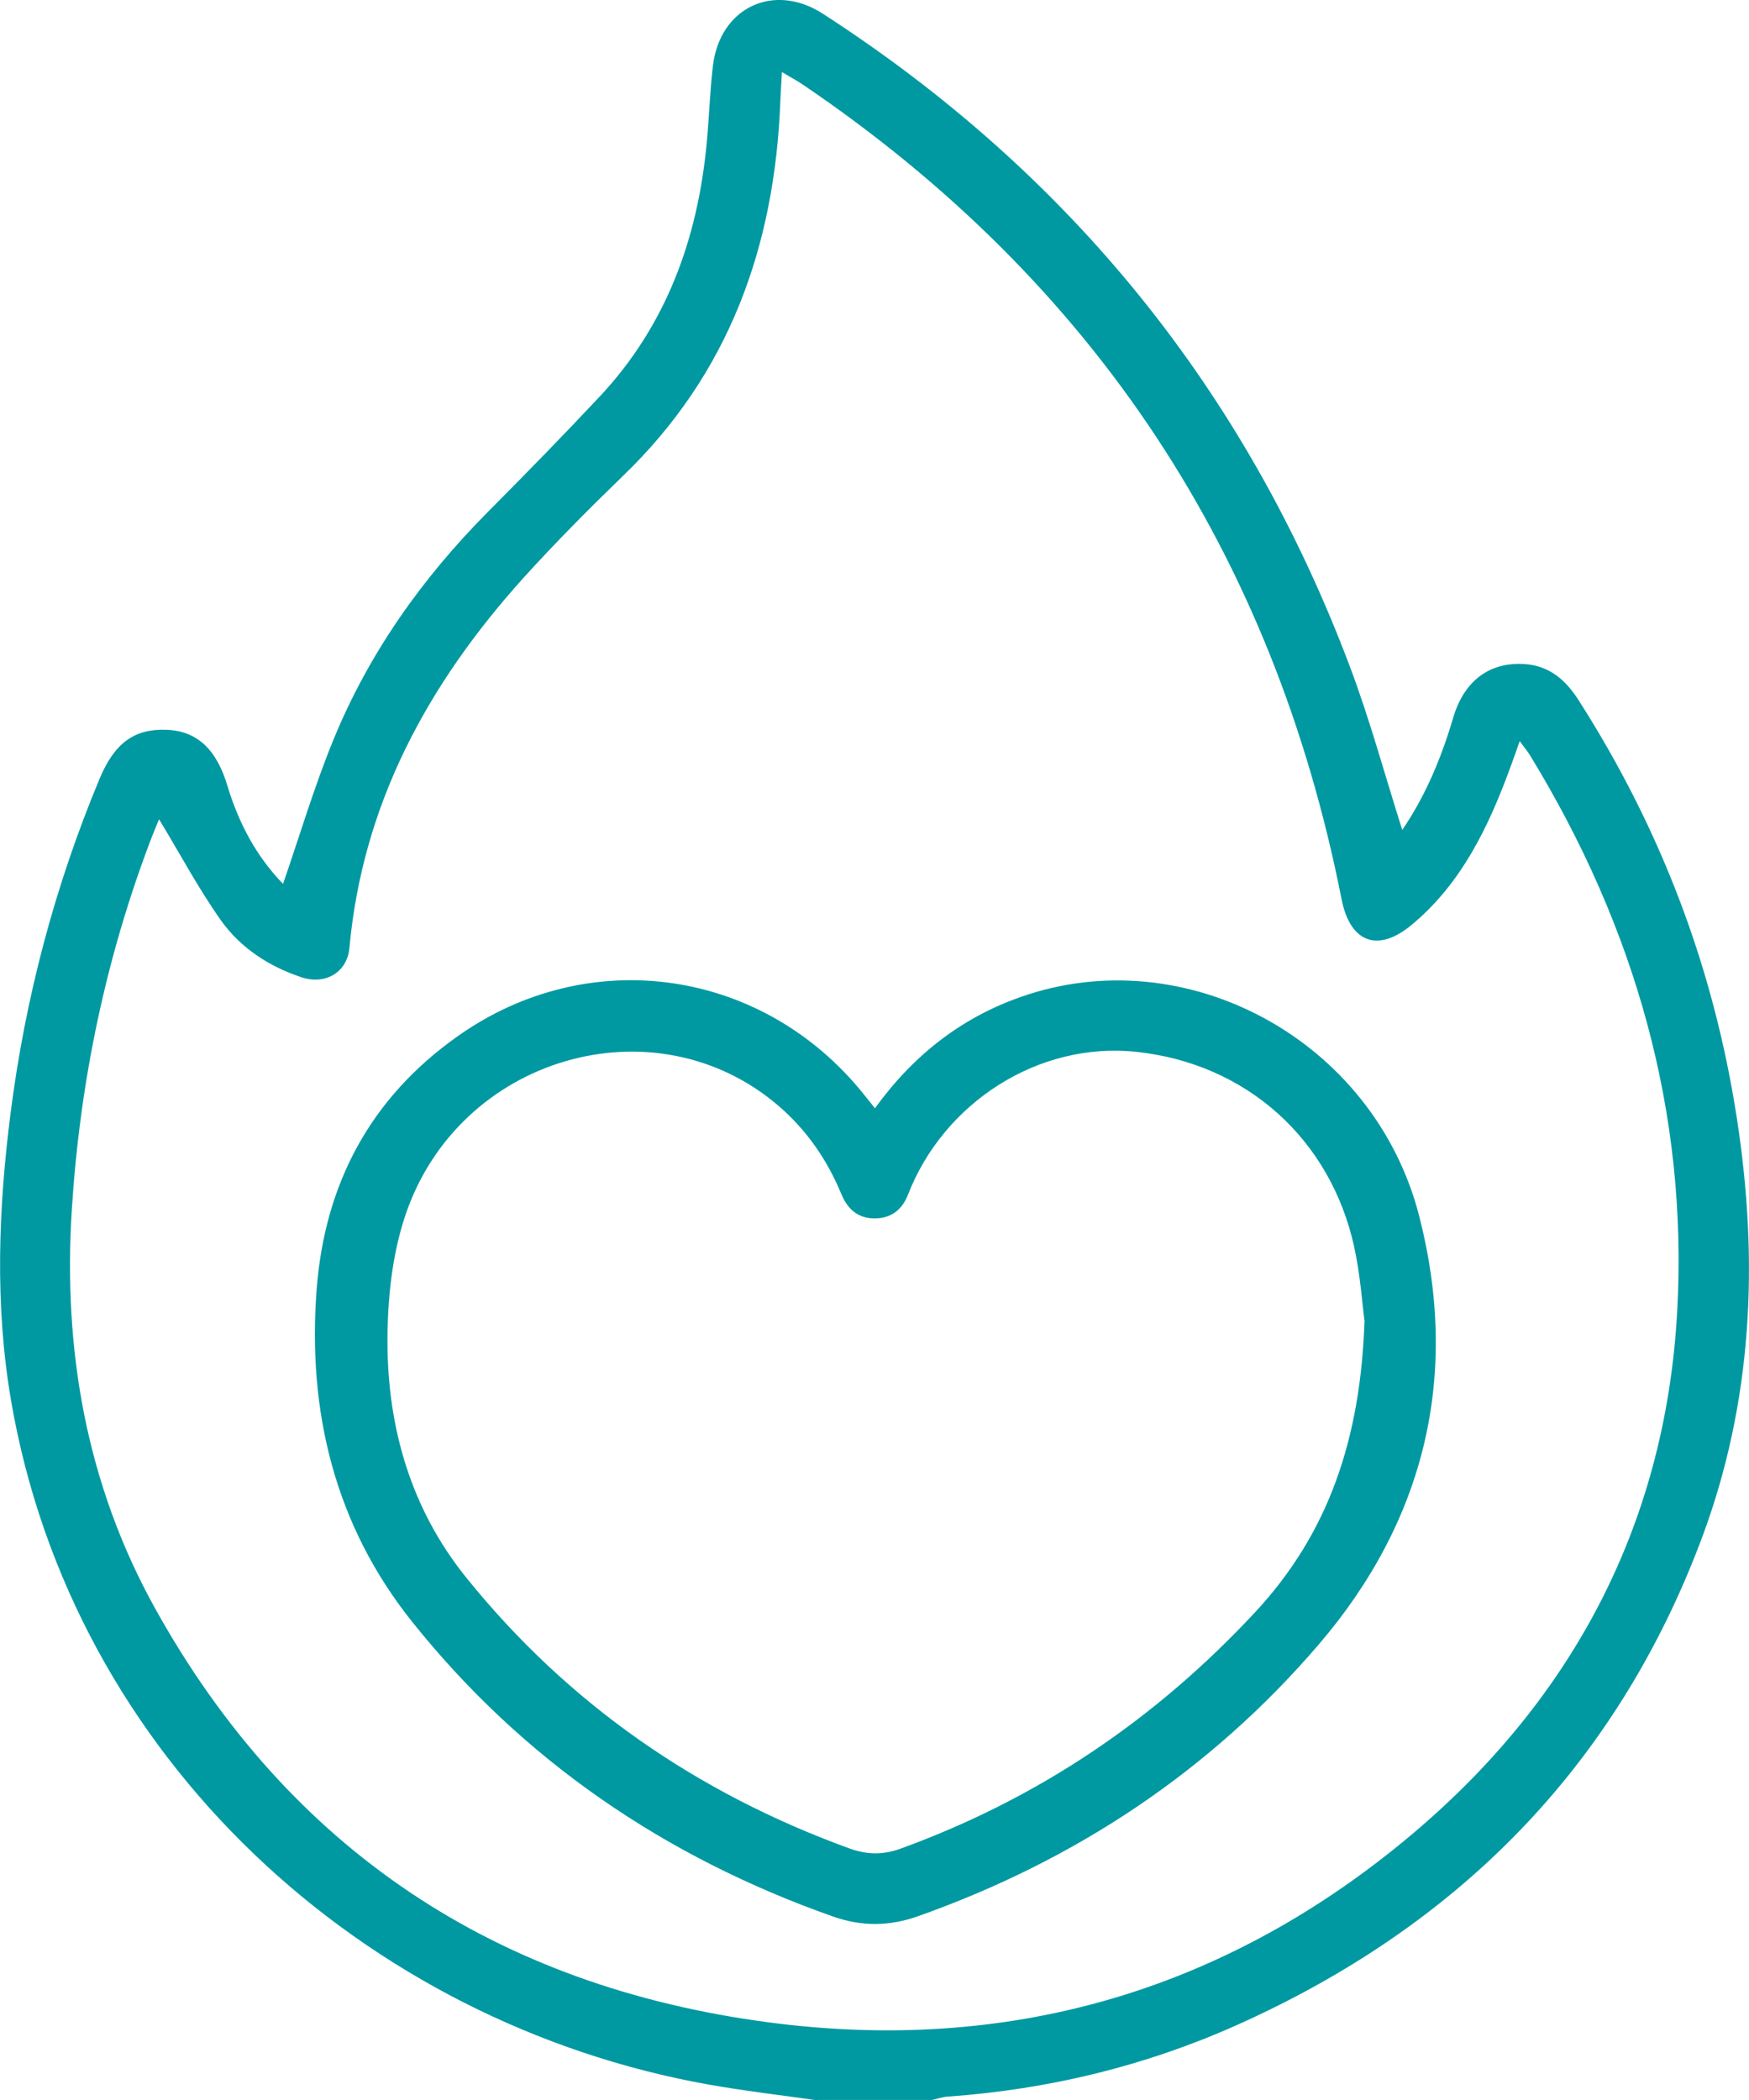
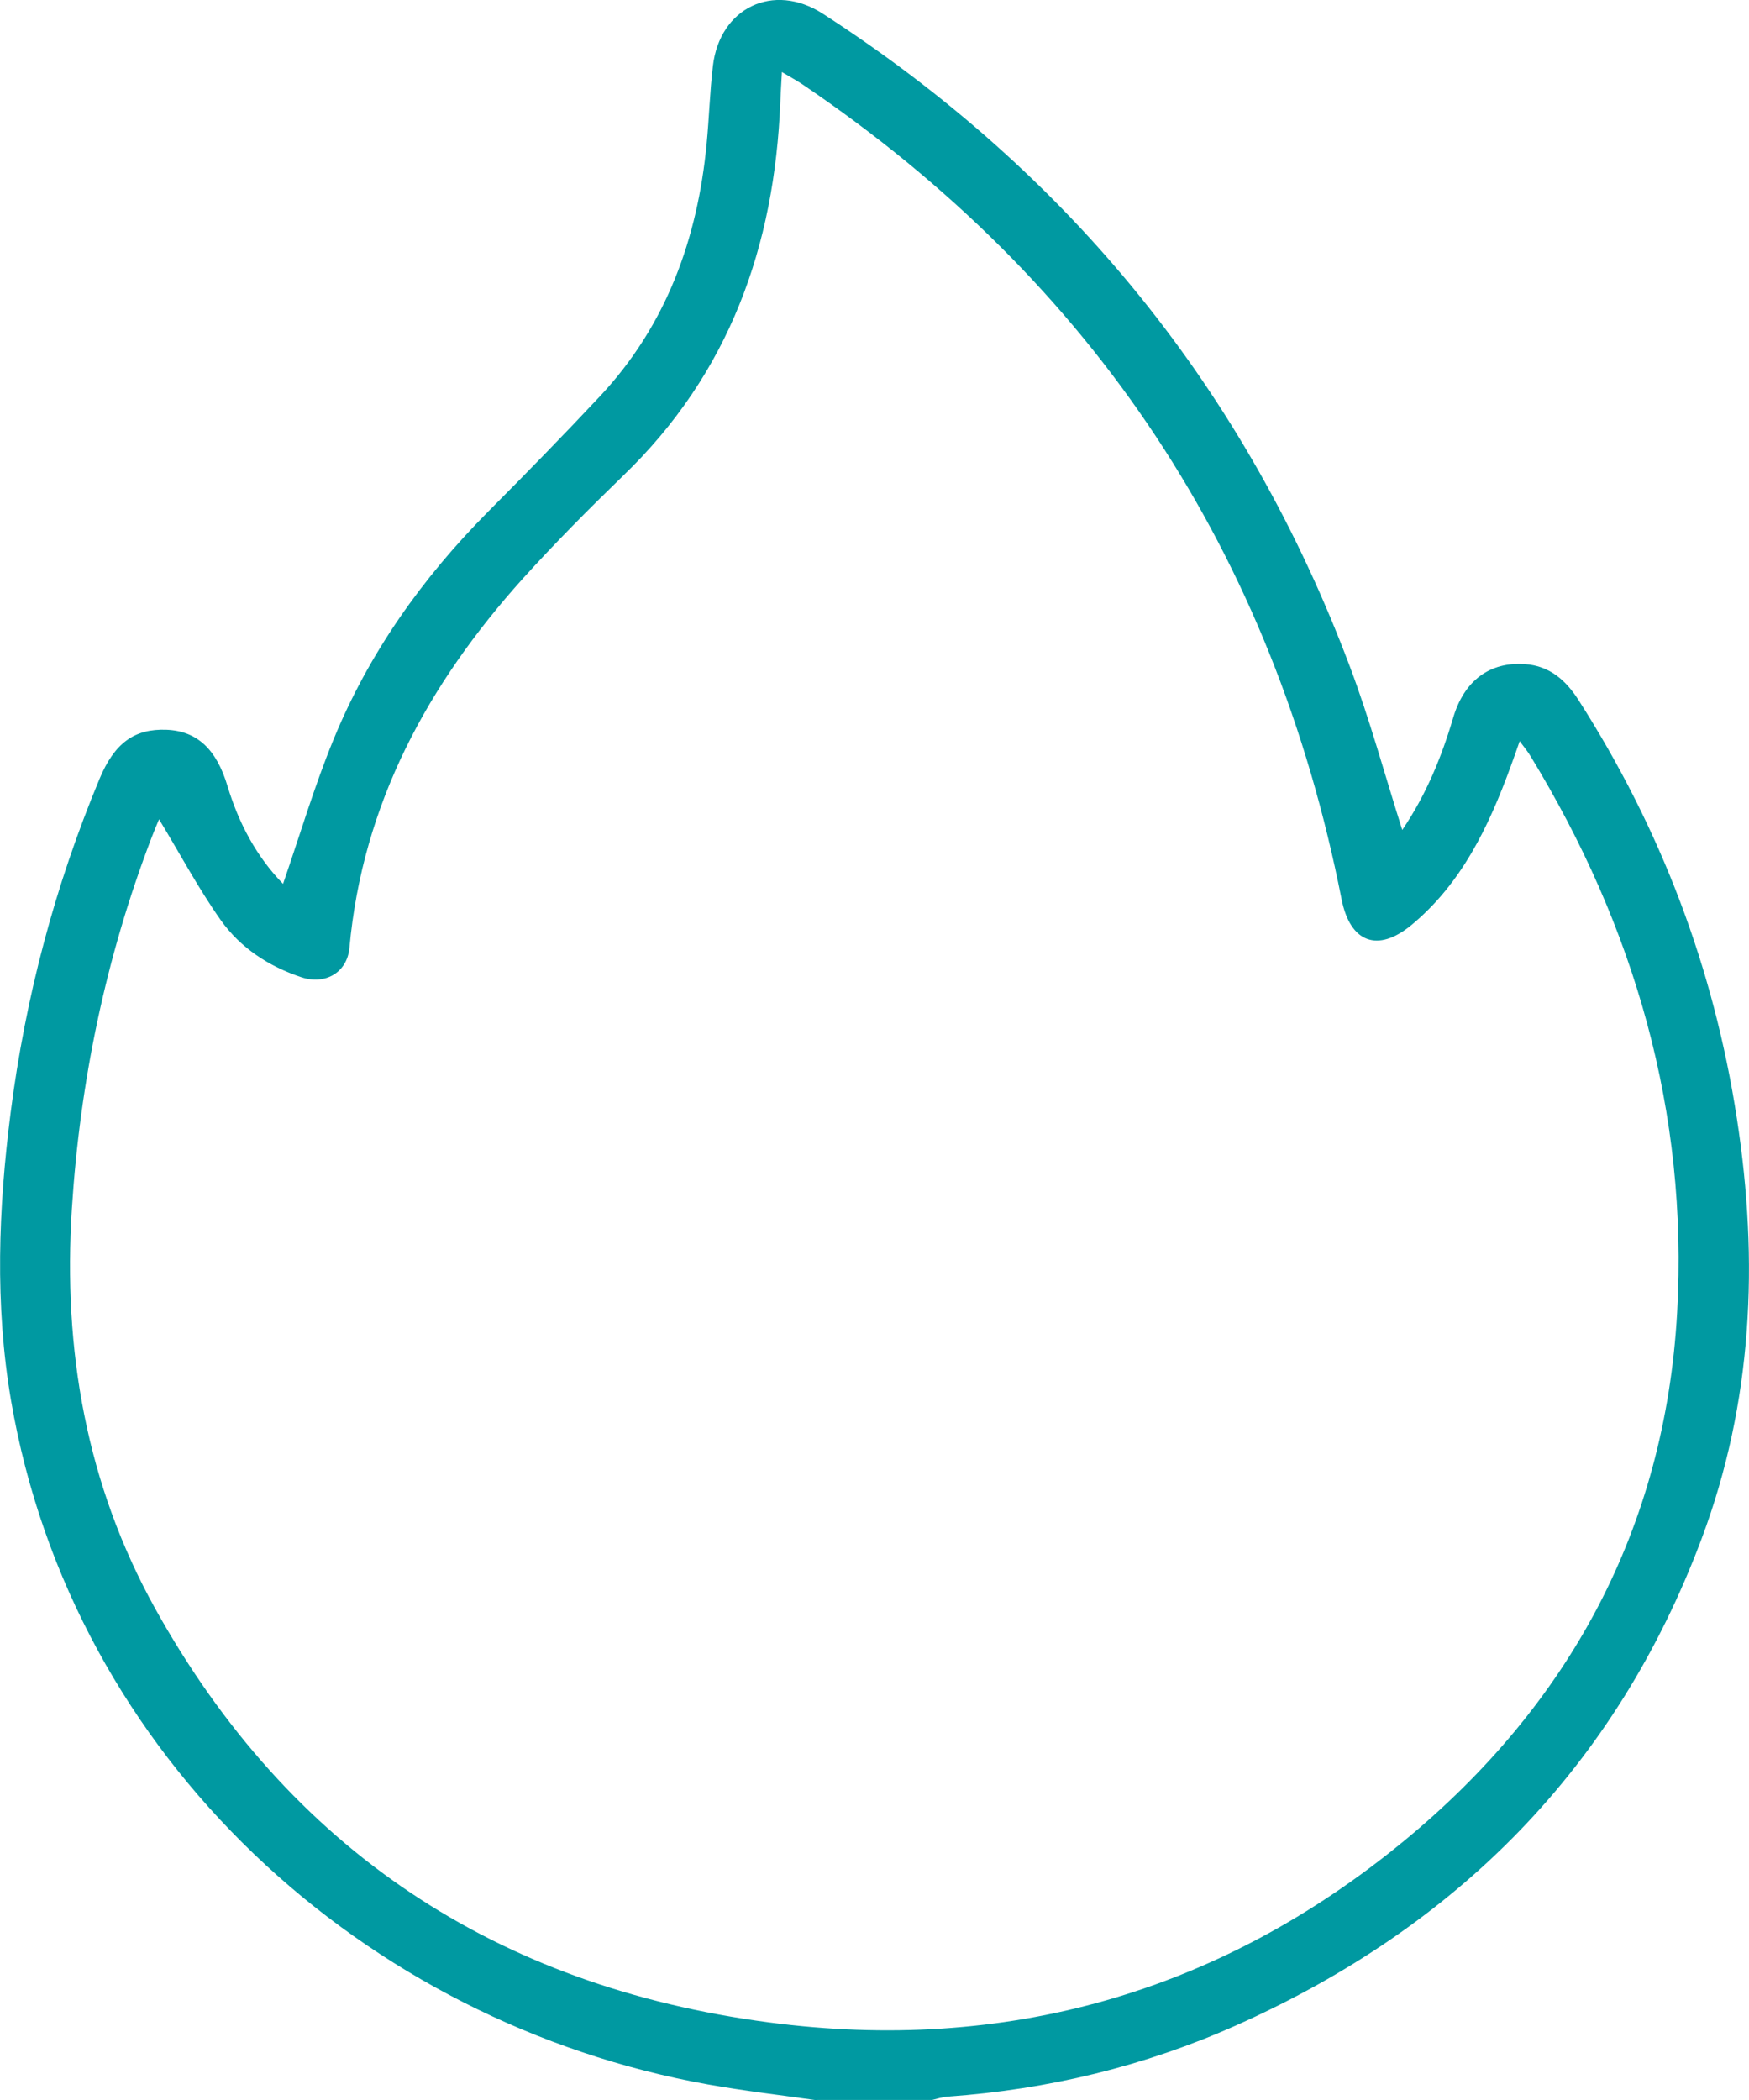
<svg xmlns="http://www.w3.org/2000/svg" id="Capa_2" data-name="Capa 2" viewBox="0 0 98.31 118.03">
  <defs>
    <style>      .cls-1 {        fill: #0099a1;      }    </style>
  </defs>
  <g id="Layer_1" data-name="Layer 1">
    <g id="GDLObM.tif">
      <g>
        <path class="cls-1" d="M45.94,118.03c-2.04-.29-4.1-.53-6.13-.89C20.52,113.69,4.08,98.87,.62,78.7c-.92-5.39-.71-10.8-.02-16.19,.83-6.46,2.48-12.71,4.99-18.73,.84-2.02,1.96-2.84,3.77-2.77,1.72,.07,2.81,1.09,3.43,3.17,.63,2.08,1.62,3.95,3.12,5.49,.95-2.75,1.76-5.49,2.84-8.12,1.99-4.85,4.98-9.06,8.67-12.78,2.14-2.15,4.26-4.32,6.33-6.53,3.71-3.98,5.46-8.82,5.97-14.16,.14-1.45,.18-2.91,.35-4.36,.38-3.28,3.4-4.74,6.18-2.95,13.9,8.98,23.8,21.21,29.63,36.7,1.12,2.97,1.95,6.05,2.94,9.17,1.32-1.94,2.2-4.06,2.86-6.3,.62-2.1,2.06-3.16,4.04-3.02,1.39,.1,2.3,.91,3.02,2.04,4.61,7.21,7.59,15.03,8.89,23.5,1.24,8.03,.89,15.94-1.98,23.6-4.81,12.83-13.72,21.8-26.15,27.35-5.15,2.3-10.58,3.61-16.22,4.01-.3,.02-.59,.12-.89,.19h-6.45ZM8.95,46.02c-.12,.28-.28,.66-.43,1.05-2.57,6.72-4.02,13.68-4.48,20.85-.51,7.92,.81,15.5,4.68,22.47,7.54,13.57,19.21,21.25,34.5,23.26,13.3,1.75,25.32-1.65,35.69-10.19,9.31-7.66,14.68-17.59,15.36-29.7,.63-11.24-2.38-21.65-8.23-31.25-.16-.27-.36-.51-.62-.86-.21,.6-.36,1.03-.52,1.46-1.23,3.35-2.74,6.53-5.56,8.87-1.91,1.58-3.45,.98-3.93-1.44-3.83-19.41-13.9-34.69-30.29-45.79-.33-.22-.68-.41-1.17-.7-.04,.71-.07,1.2-.09,1.69-.32,8.1-2.87,15.25-8.83,20.99-1.93,1.87-3.83,3.78-5.63,5.77-5.34,5.93-9.02,12.66-9.76,20.77-.13,1.38-1.35,2.09-2.69,1.65-1.84-.61-3.43-1.65-4.54-3.21-1.27-1.8-2.31-3.76-3.47-5.67Z" />
-         <path class="cls-1" d="M49.18,62.28c2.15-2.97,4.83-5.07,8.18-6.25,9.28-3.28,19.86,2.39,22.41,12.3,2.29,8.92,.36,17.08-5.65,24.09-6.1,7.11-13.68,12.13-22.51,15.26-1.63,.58-3.18,.59-4.82,.01-9.42-3.33-17.4-8.76-23.63-16.56-4.33-5.42-5.89-11.8-5.36-18.69,.46-5.93,3.02-10.73,7.9-14.19,7.4-5.26,17.21-3.83,22.88,3.28,.17,.21,.34,.42,.61,.76Zm27.51,11.89c-.12-.91-.23-2.53-.57-4.09-1.33-6.07-6.06-10.31-12.24-10.97-5.53-.59-10.84,2.87-12.84,8.02-.32,.83-.92,1.32-1.83,1.34-.96,.02-1.57-.51-1.92-1.37-.79-1.91-1.93-3.57-3.5-4.93-6.96-6.01-18.06-2.81-21.03,6.2-.73,2.21-.98,4.66-.98,7.01,0,4.88,1.34,9.46,4.44,13.29,5.72,7.09,12.97,12.1,21.54,15.21,1.01,.36,1.89,.36,2.88,0,7.72-2.81,14.31-7.26,19.91-13.28,4.14-4.45,5.93-9.75,6.15-16.41Z" />
      </g>
    </g>
  </g>
</svg>